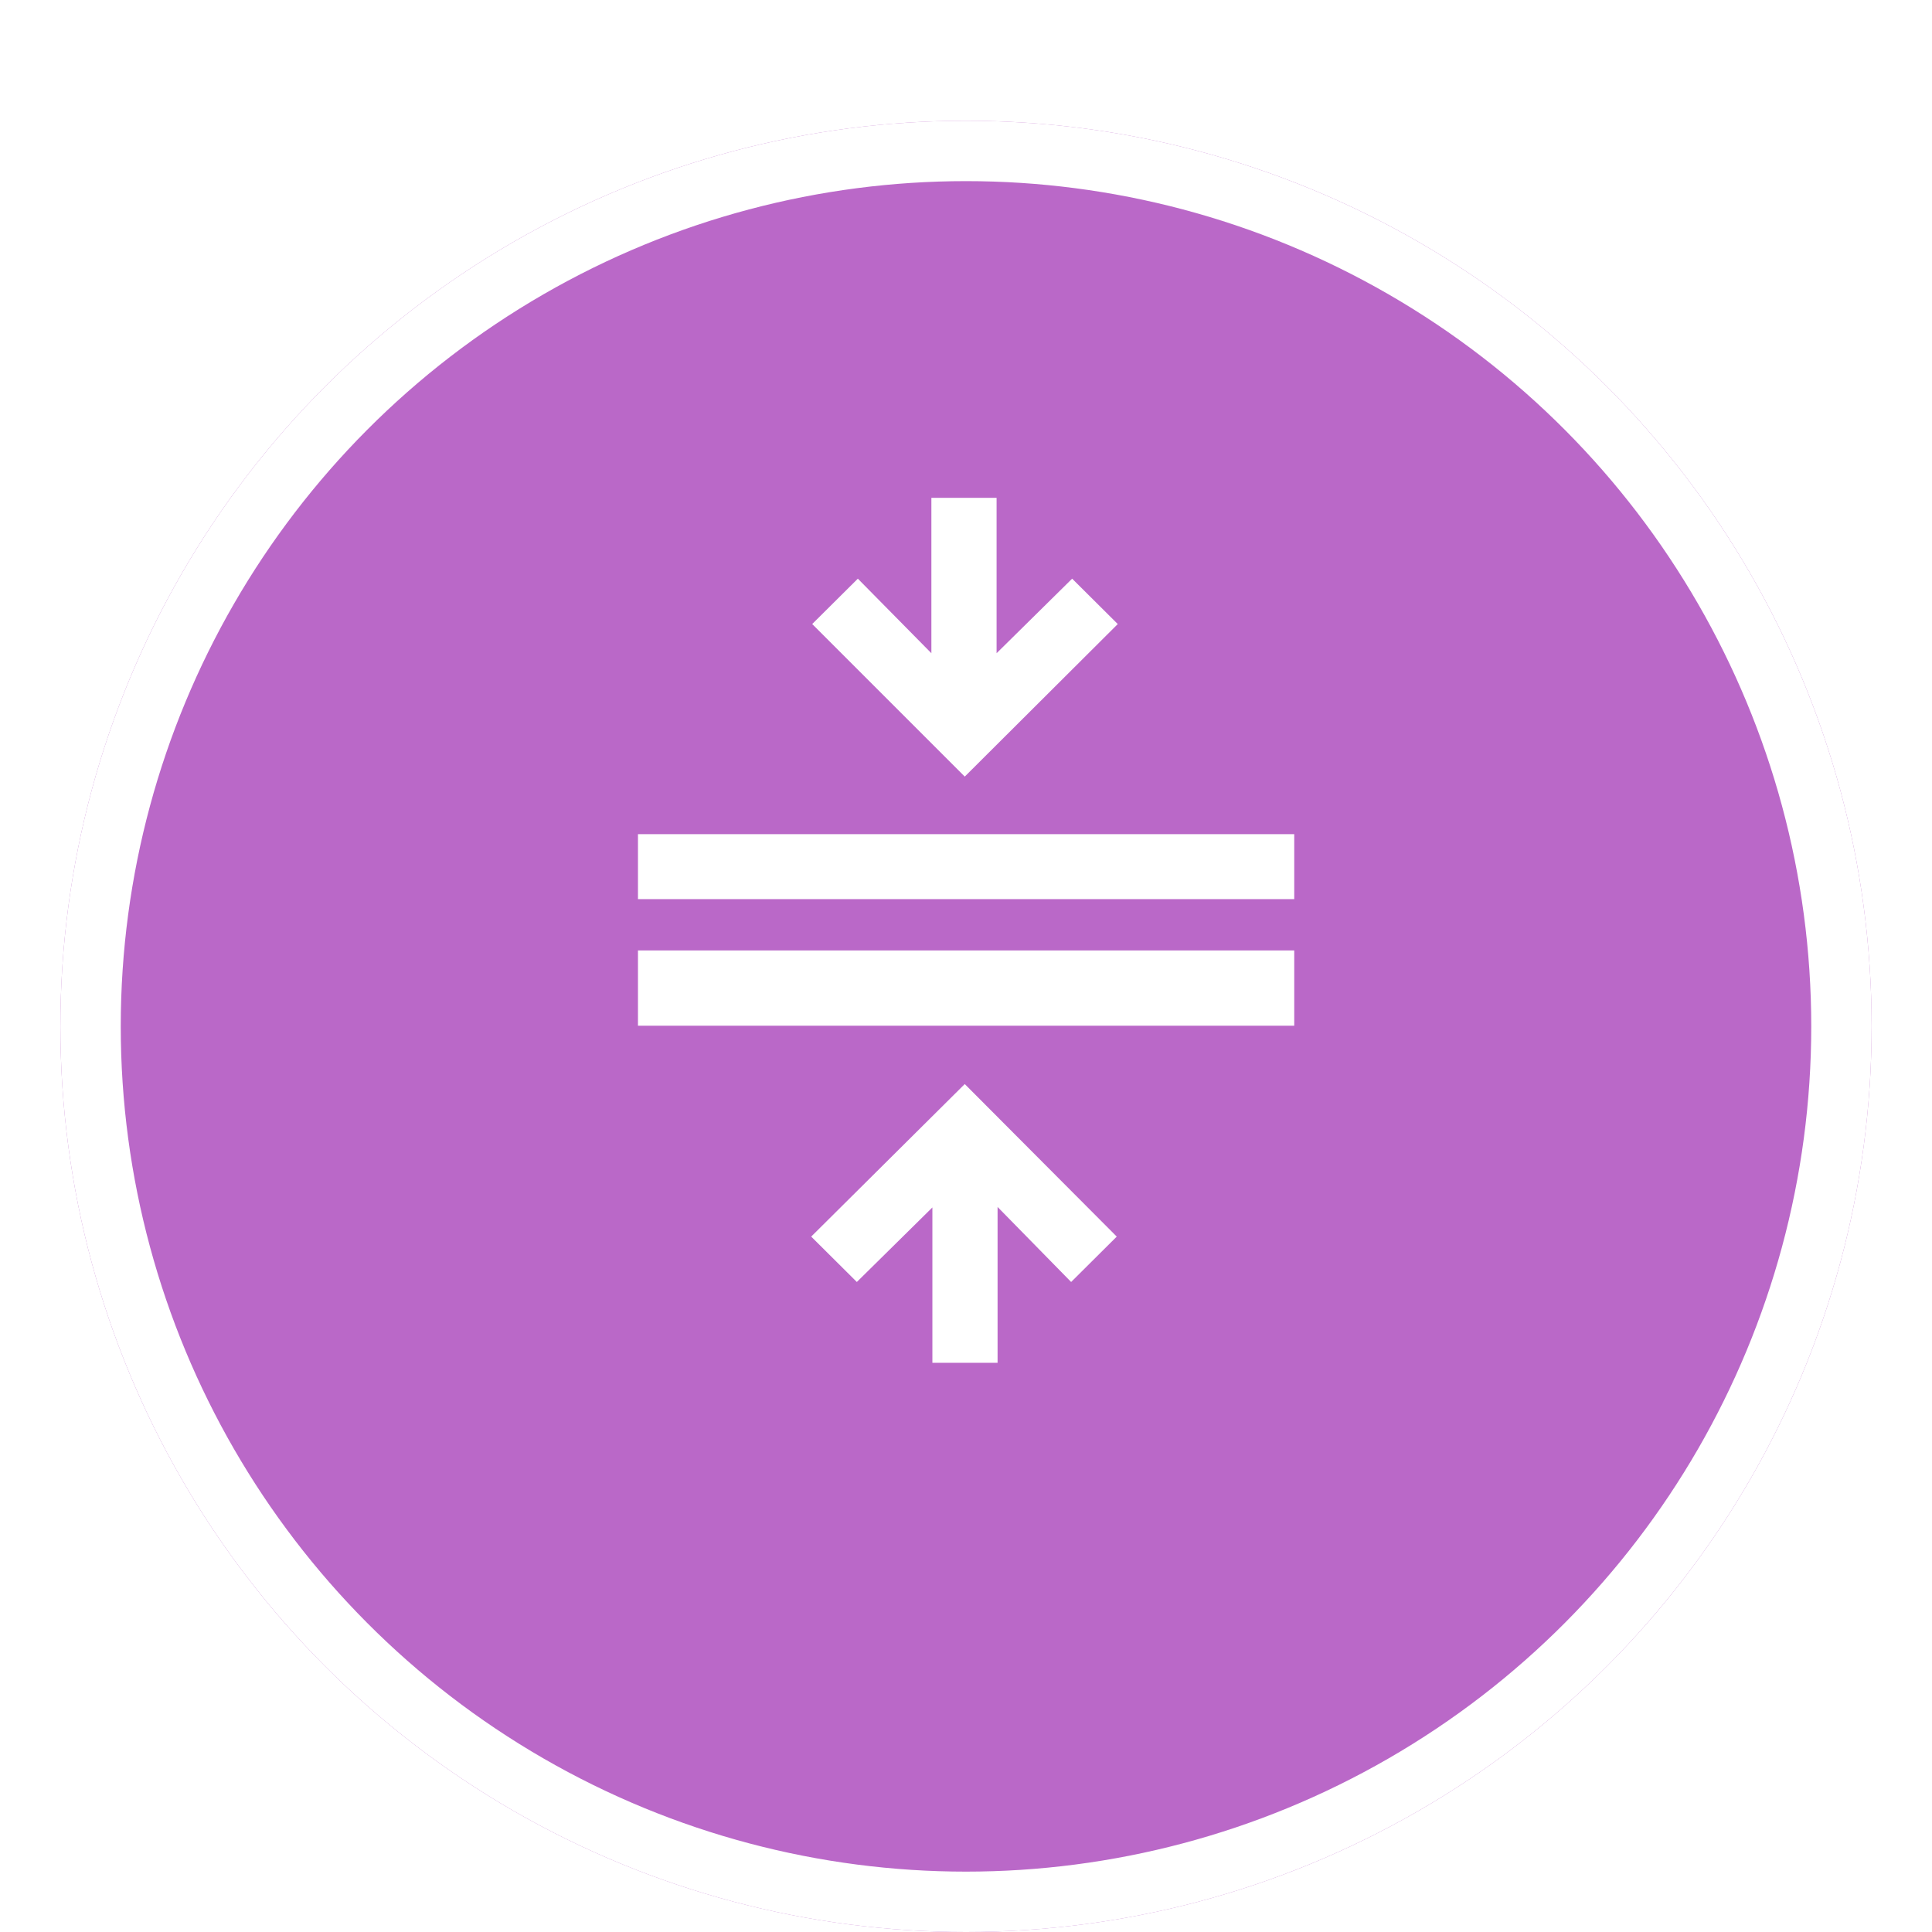
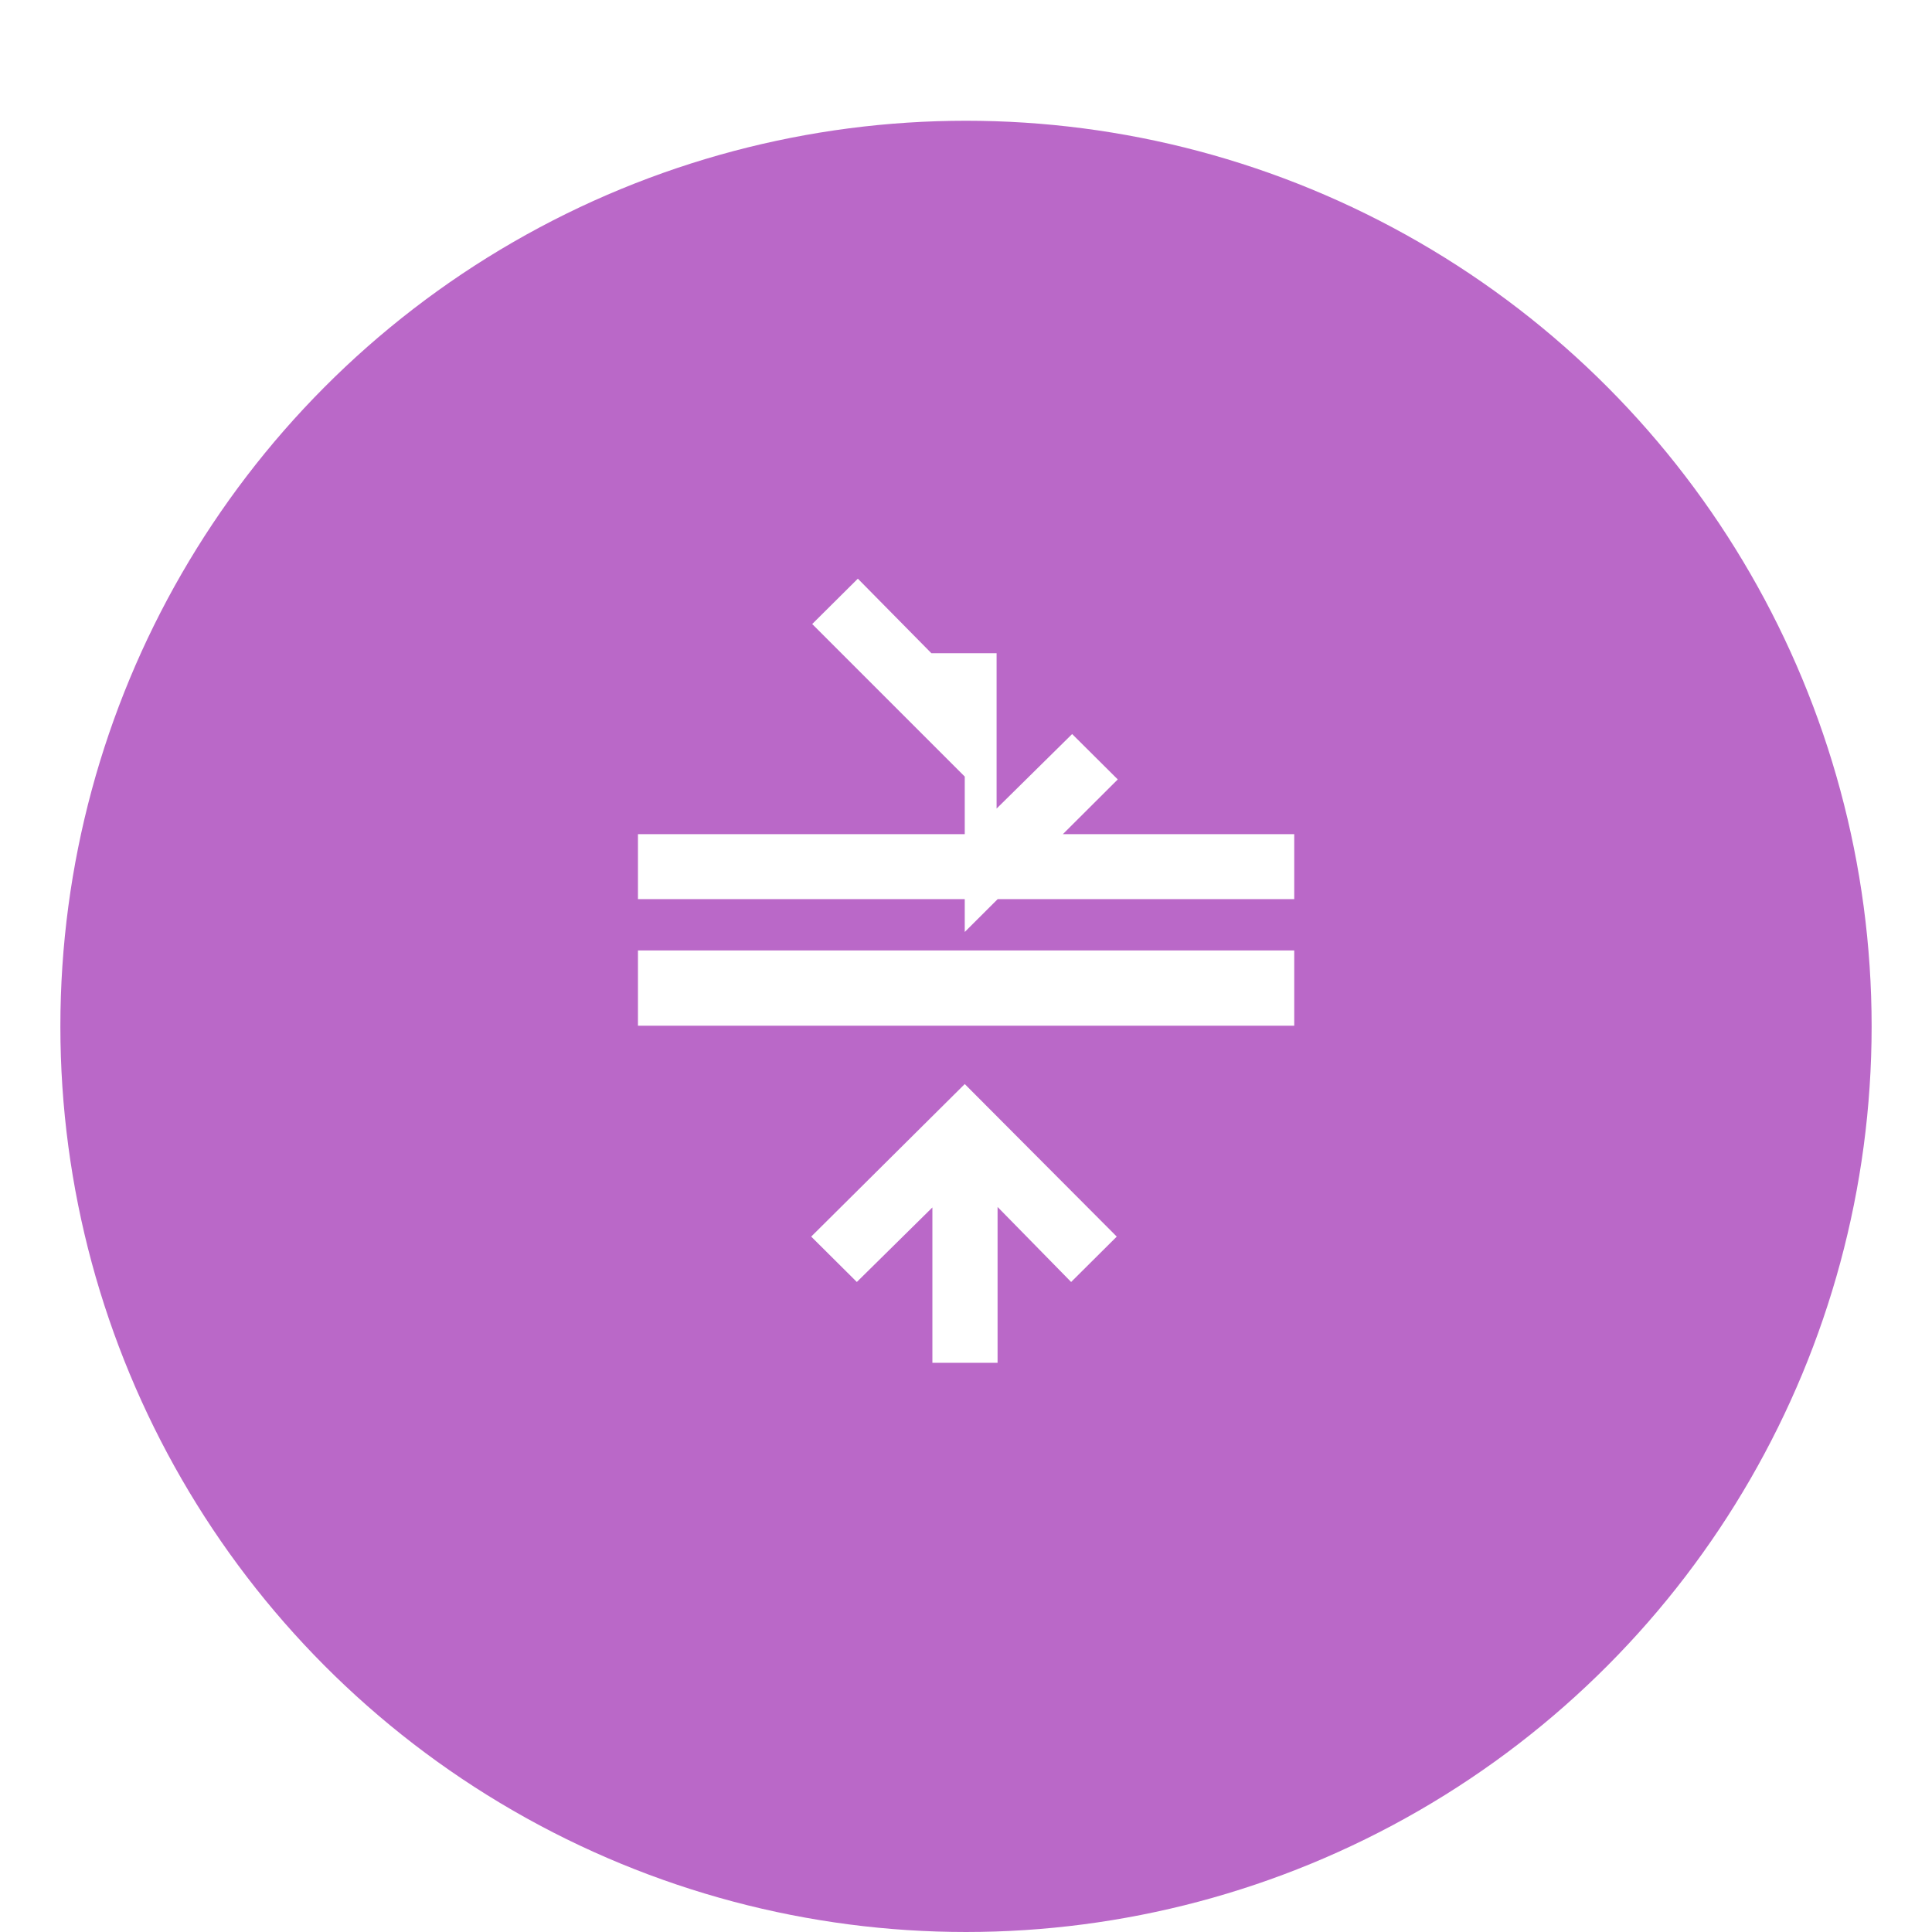
<svg xmlns="http://www.w3.org/2000/svg" width="96" height="96" fill="none">
  <g filter="url(#a)">
    <circle cx="48" cy="47" r="45" fill="#BA68C8" />
-     <circle cx="48" cy="47" r="43.5" stroke="#fff" stroke-width="3" />
  </g>
-   <path fill="#fff" d="M31.7 50.967v-3.74h32.61v3.74H31.7Zm0-6.29V41.45h32.61v3.227H31.7Zm14.63 23.04v-7.72l-3.754 3.704-2.268-2.255 7.63-7.58 7.553 7.58-2.267 2.255-3.655-3.728v7.745H46.33Zm1.608-29.129-7.58-7.58 2.268-2.254 3.654 3.704v-7.72h3.24v7.72l3.754-3.704 2.267 2.255-7.603 7.58Z" />
+   <path fill="#fff" d="M31.7 50.967v-3.74h32.61v3.74H31.7Zm0-6.29V41.45h32.61v3.227H31.7Zm14.63 23.04v-7.72l-3.754 3.704-2.268-2.255 7.63-7.58 7.553 7.58-2.267 2.255-3.655-3.728v7.745H46.33Zm1.608-29.129-7.58-7.58 2.268-2.254 3.654 3.704h3.24v7.72l3.754-3.704 2.267 2.255-7.603 7.58Z" />
  <defs>
    <filter id="a" width="96" height="96" x="0" y="0" color-interpolation-filters="sRGB" filterUnits="userSpaceOnUse">
      <feFlood flood-opacity="0" result="BackgroundImageFix" />
      <feColorMatrix in="SourceAlpha" result="hardAlpha" values="0 0 0 0 0 0 0 0 0 0 0 0 0 0 0 0 0 0 127 0" />
      <feMorphology in="SourceAlpha" radius="1" result="effect1_dropShadow_62_776" />
      <feOffset dy="2" />
      <feGaussianBlur stdDeviation=".5" />
      <feComposite in2="hardAlpha" operator="out" />
      <feColorMatrix values="0 0 0 0 0 0 0 0 0 0 0 0 0 0 0 0 0 0 0.2 0" />
      <feBlend in2="BackgroundImageFix" result="effect1_dropShadow_62_776" />
      <feColorMatrix in="SourceAlpha" result="hardAlpha" values="0 0 0 0 0 0 0 0 0 0 0 0 0 0 0 0 0 0 127 0" />
      <feOffset dy="1" />
      <feGaussianBlur stdDeviation=".5" />
      <feComposite in2="hardAlpha" operator="out" />
      <feColorMatrix values="0 0 0 0 0 0 0 0 0 0 0 0 0 0 0 0 0 0 0.14 0" />
      <feBlend in2="effect1_dropShadow_62_776" result="effect2_dropShadow_62_776" />
      <feColorMatrix in="SourceAlpha" result="hardAlpha" values="0 0 0 0 0 0 0 0 0 0 0 0 0 0 0 0 0 0 127 0" />
      <feOffset dy="1" />
      <feGaussianBlur stdDeviation="1.5" />
      <feComposite in2="hardAlpha" operator="out" />
      <feColorMatrix values="0 0 0 0 0 0 0 0 0 0 0 0 0 0 0 0 0 0 0.12 0" />
      <feBlend in2="effect2_dropShadow_62_776" result="effect3_dropShadow_62_776" />
      <feBlend in="SourceGraphic" in2="effect3_dropShadow_62_776" result="shape" />
    </filter>
  </defs>
</svg>